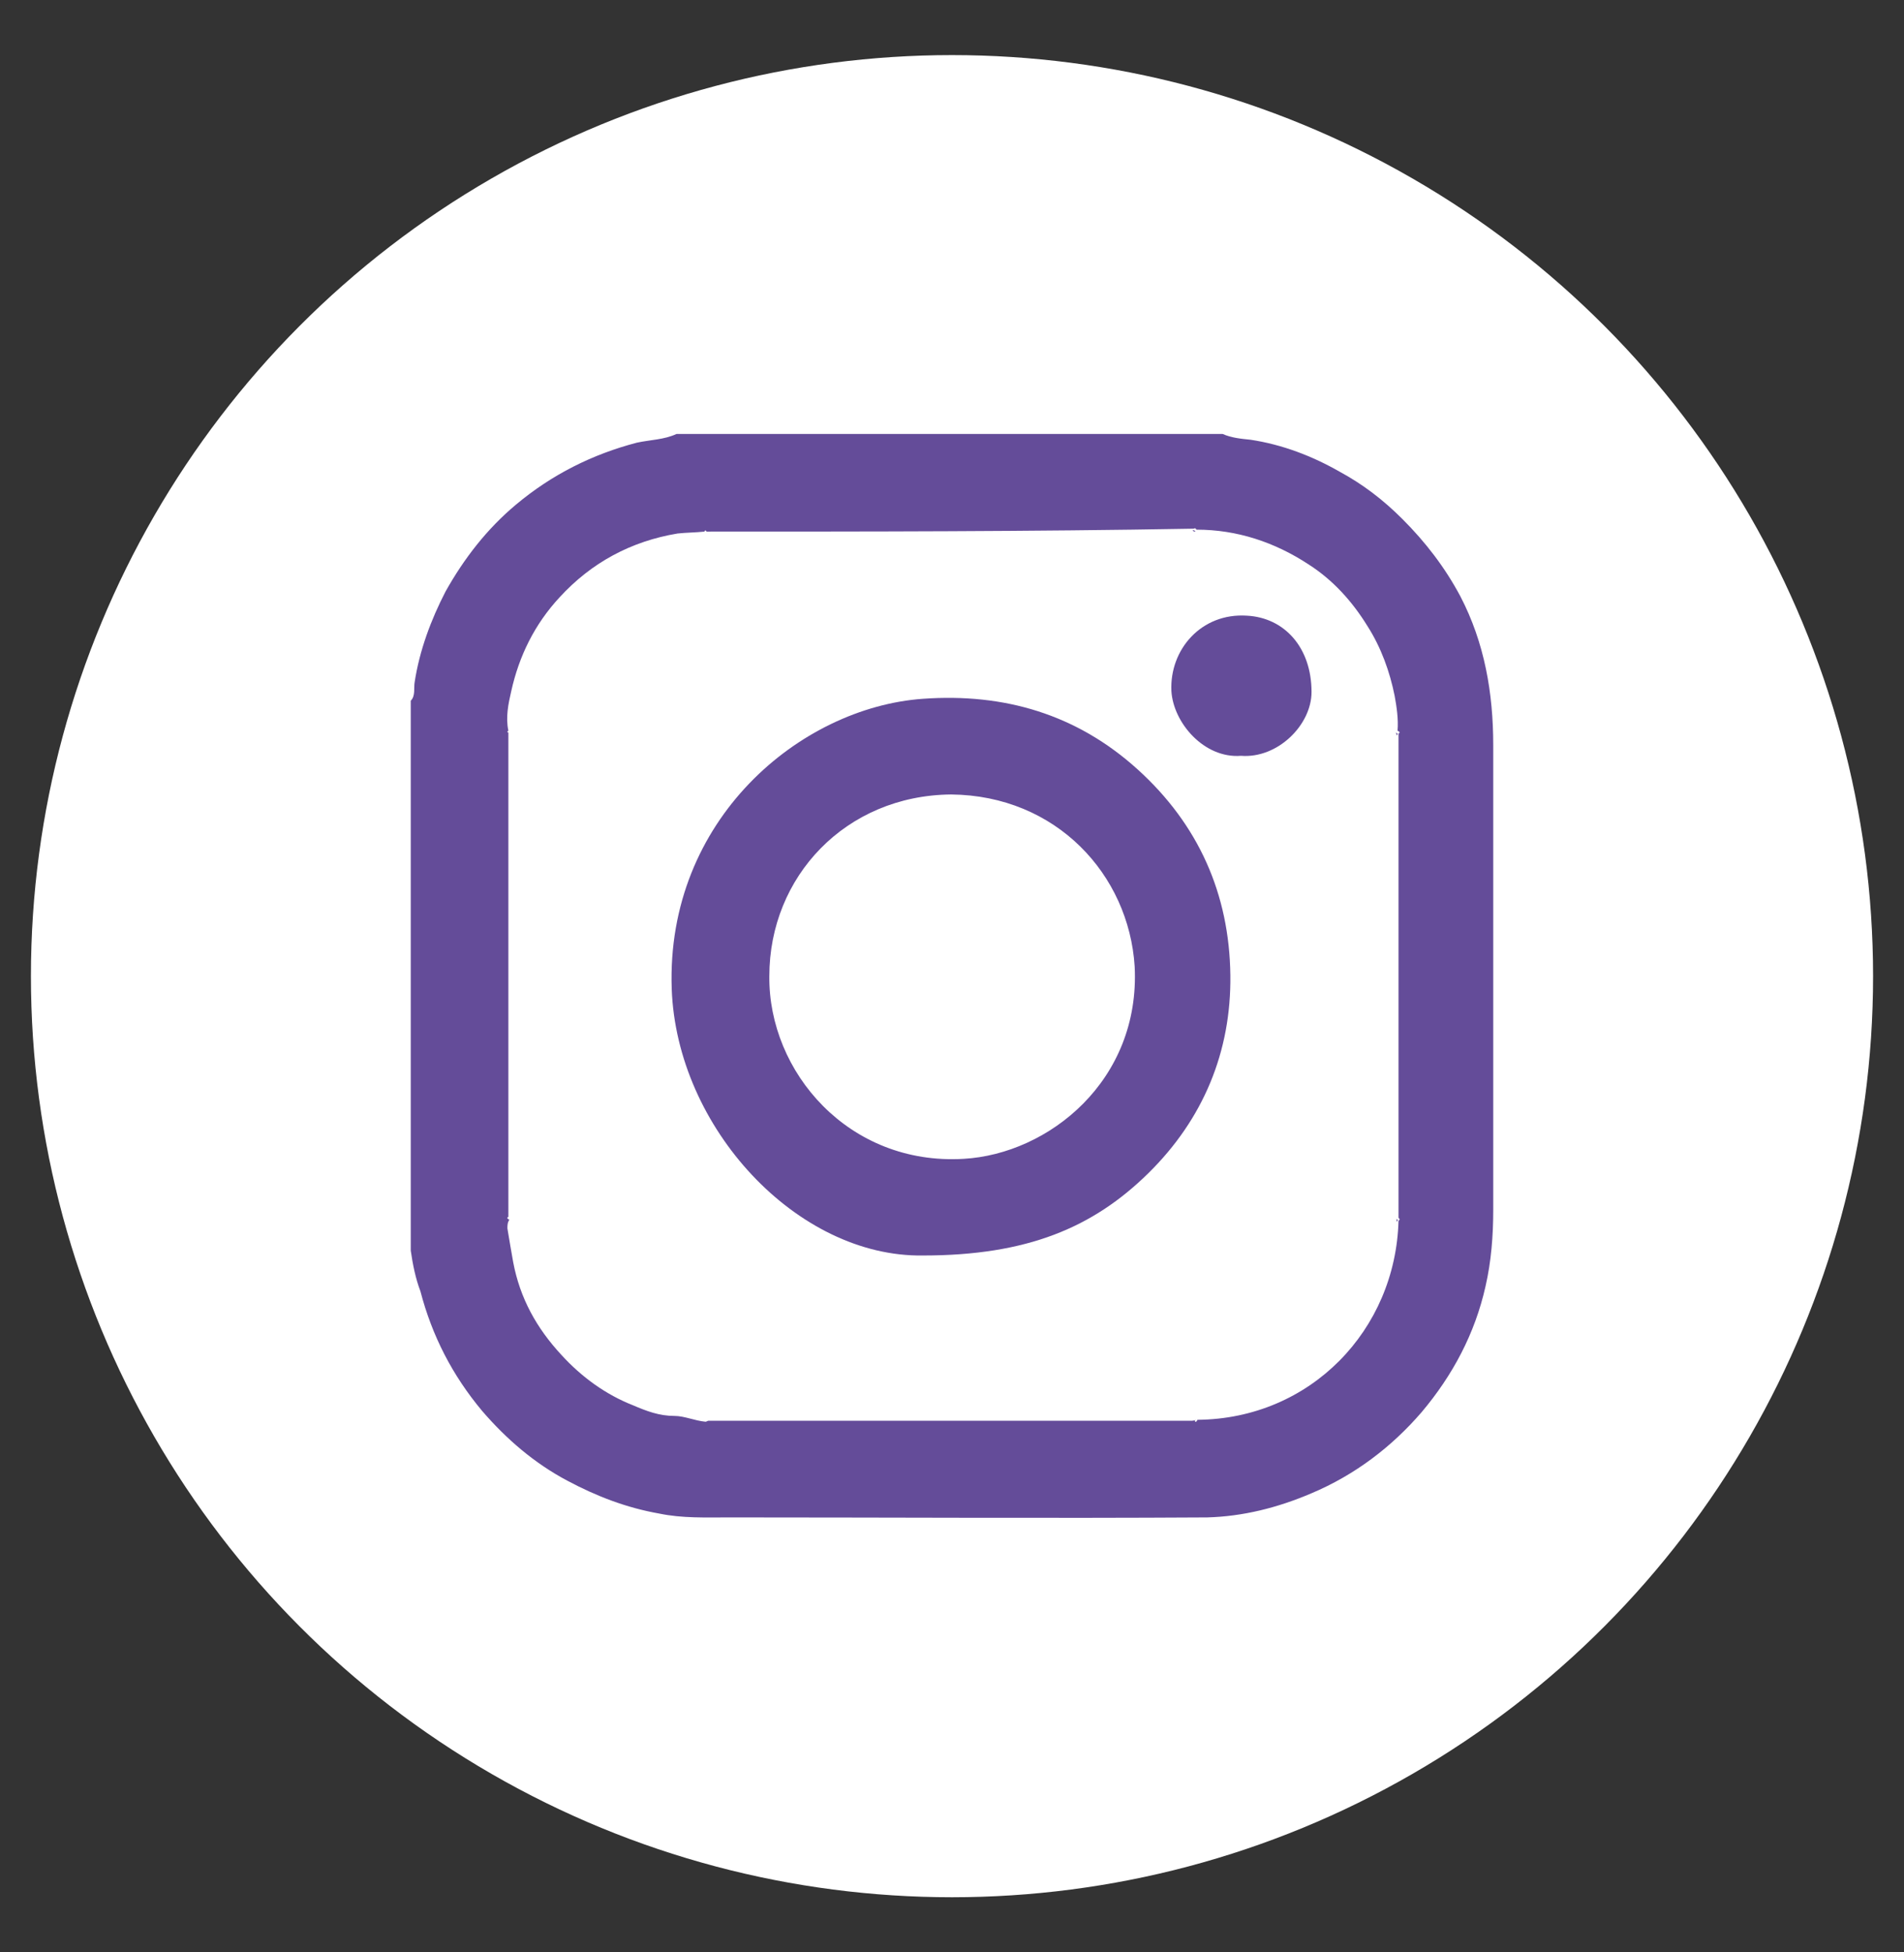
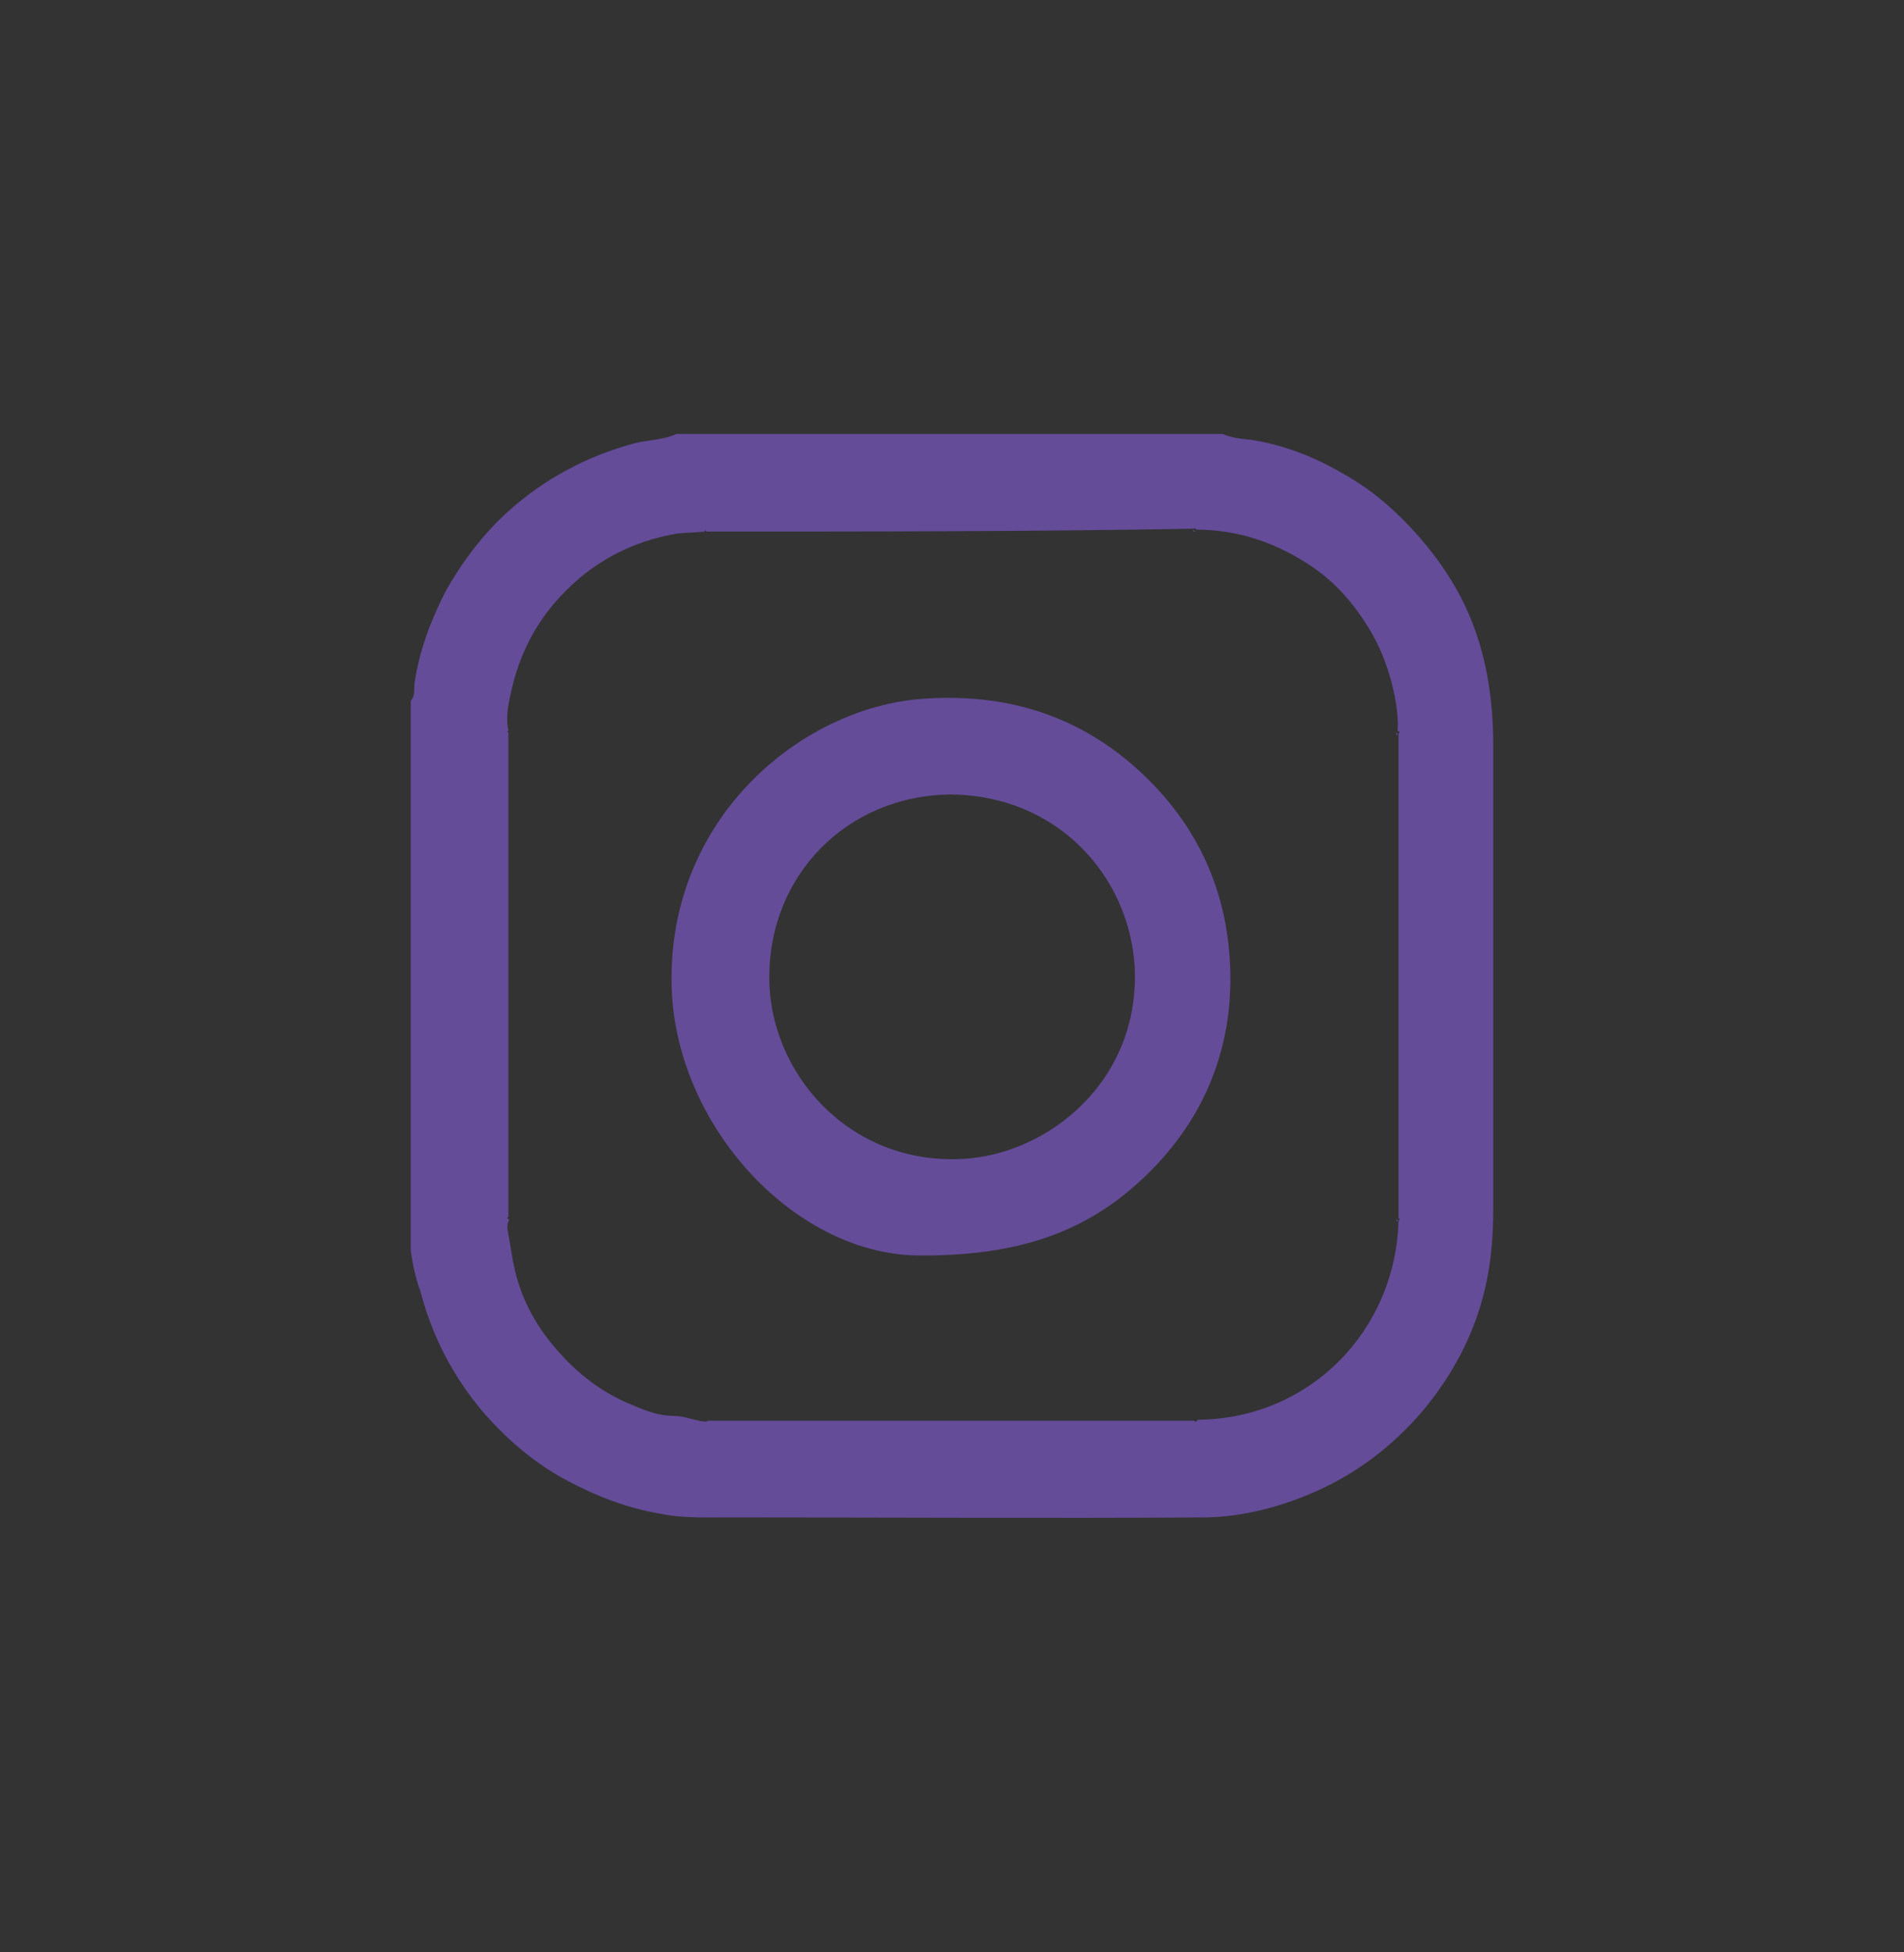
<svg xmlns="http://www.w3.org/2000/svg" version="1.1" x="0px" y="0px" viewBox="0 0 197 202" style="enable-background:new 0 0 197 202;" xml:space="preserve">
  <rect x="0" y="0" width="197" height="202" fill="#333333" stroke="none" />
  <style type="text/css">
	.st0{display:none;fill:#6D84B4;}
	.st1{display:none;fill:#B1A5CD;}
	.st2{fill:#FFFFFF;}
	.st3{display:none;}
	.st4{display:inline;fill:#644C99;}
	.st5{display:none;fill:#644C99;}
	.st6{fill:#644C99;}
</style>
  <g id="Layer_1">
    <rect x="-222.8" y="-15.7" class="st0" width="197" height="202" />
    <rect x="-14.2" y="-11.7" class="st1" width="225.4" height="225.4" />
-     <circle class="st2" cx="98.5" cy="101" r="95.3" />
    <g class="st3">
      <path class="st4" d="M126,40.3c0,0-7.7,0-19.4,0c-11.7,0-18.8,5.2-19.3,22.3c-0.5,17.2,0,23,0,23H66.6v19.5h17.5v56.5h22.3v-56.5    h21.2l2.8-19.5h-23.9V64.6c0,0,0.1-4,7.9-4s11.7,0,11.7,0V40.3z" />
    </g>
    <path class="st5" d="M71.1,152.4H48.3v-73h22.7V152.4z M59.7,69.4c-7.3,0-13.2-5.9-13.2-13.2s5.9-13.2,13.2-13.2S72.9,49,72.9,56.2   S67,69.4,59.7,69.4L59.7,69.4z M156.1,152.4h-22.7v-35.5c0-8.5-0.1-19.4-11.8-19.4c-11.8,0-13.6,9.2-13.6,18.8v36.1H85.3v-73h21.7   v10h0.3c3-5.8,10.4-11.8,21.4-11.8c23,0,27.2,15.1,27.2,34.8L156.1,152.4L156.1,152.4z" />
    <g>
      <path class="st6" d="M42.5,129.4c0-19,0-37.9,0-56.9c0.5-0.5,0.3-1.3,0.4-1.9c0.5-3.3,1.7-6.5,3.2-9.4c1.9-3.4,4.3-6.5,7.3-9    c3.7-3.1,7.9-5.2,12.5-6.4c1.4-0.3,2.8-0.3,4.1-0.9c18.8,0,37.6,0,56.5,0c0.9,0.4,1.9,0.5,2.9,0.6c3.3,0.5,6.4,1.7,9.2,3.3    c2.4,1.3,4.5,2.9,6.5,4.9c2.4,2.4,4.4,5,6,8c2.5,4.8,3.4,10,3.4,15.4c0,16.1,0,32.1,0,48.1c0,2.6-0.2,5.3-0.8,7.9    c-1.1,4.9-3.4,9.2-6.6,13c-3.1,3.6-6.9,6.5-11.4,8.4c-3.5,1.5-7.1,2.4-10.8,2.5c-16.5,0.1-33,0-49.4,0c-2.5,0-4.9,0.1-7.3-0.4    c-3.4-0.6-6.5-1.8-9.5-3.4c-3.4-1.8-6.3-4.3-8.8-7.2c-3.1-3.7-5.2-7.8-6.4-12.4C43,132.3,42.7,130.8,42.5,129.4z M73.1,55    c-0.1-0.2-0.2-0.1-0.2,0c-0.9,0.1-1.9,0.1-2.8,0.2c-4.8,0.8-8.9,3-12.2,6.6c-2.6,2.8-4.2,6.1-5,9.7c-0.3,1.3-0.6,2.7-0.3,4.1    c-0.1,0.1-0.2,0.1,0,0.2c0,16.7,0,33.4,0,50.1c-0.2,0.1-0.1,0.2,0.1,0.3c-0.2,0.3-0.2,0.6-0.2,0.9c0.2,1.2,0.4,2.4,0.6,3.5    c0.7,3.7,2.4,6.8,5,9.6c2.1,2.3,4.6,4.1,7.4,5.2c1.4,0.6,2.7,1.1,4.3,1.1c1,0,2.1,0.5,3.2,0.6c0.1,0,0.2-0.1,0.3-0.1    c16.8,0,33.5,0,50.3,0c0.1,0.2,0.2,0.1,0.3-0.1c11.7-0.1,20.5-9.3,20.8-20.6c0.1-0.1,0.2-0.1,0-0.3c0-16.7,0-33.4,0-50.1    c0.2-0.1,0.1-0.2-0.1-0.3c0.1-1.2-0.1-2.5-0.3-3.6c-0.5-2.5-1.4-5-2.8-7.2c-1.6-2.6-3.6-4.8-6.1-6.4c-3.5-2.3-7.4-3.6-11.6-3.6    c-0.1-0.1-0.1-0.2-0.3-0.1C106.6,55,89.9,55,73.1,55z" />
      <path class="st6" d="M123.7,55c-0.1,0-0.2,0-0.3-0.1C123.5,54.8,123.6,54.9,123.7,55z" />
      <path class="st6" d="M144.5,76.1c0-0.1,0-0.2-0.1-0.3C144.6,75.9,144.7,75.9,144.5,76.1z" />
      <path class="st6" d="M144.5,126.4c0-0.1,0-0.2,0-0.3C144.7,126.3,144.6,126.3,144.5,126.4z" />
-       <path class="st6" d="M123.4,147c0.1,0,0.2,0,0.3-0.1C123.6,147.1,123.5,147.2,123.4,147z" />
      <path class="st6" d="M95.5,129.9c-13,0.2-25.5-13.2-26-27.6c-0.6-17.5,13.3-29.1,26-30c8.4-0.6,15.9,1.6,22.2,7.3    c6.3,5.7,9.5,12.9,9.6,21.3c0.1,7.9-2.8,14.9-8.5,20.5C113.1,127,106.3,129.9,95.5,129.9z M98.4,82.2    c-10.9,0.1-18.8,8.5-18.8,18.8c-0.1,9.9,8.2,19.6,20.1,18.9c8.8-0.5,18.3-8.1,17.7-19.9C116.8,90.5,109.3,82.3,98.4,82.2z" />
-       <path class="st6" d="M128.4,78.2c-3.8,0.3-7-3.4-7.2-6.7c-0.2-4.3,3.1-8.1,7.8-7.8c3.9,0.2,6.7,3.3,6.7,7.9    C135.7,75,132.2,78.5,128.4,78.2z" />
    </g>
  </g>
  <g id="Layer_2">
</g>
</svg>